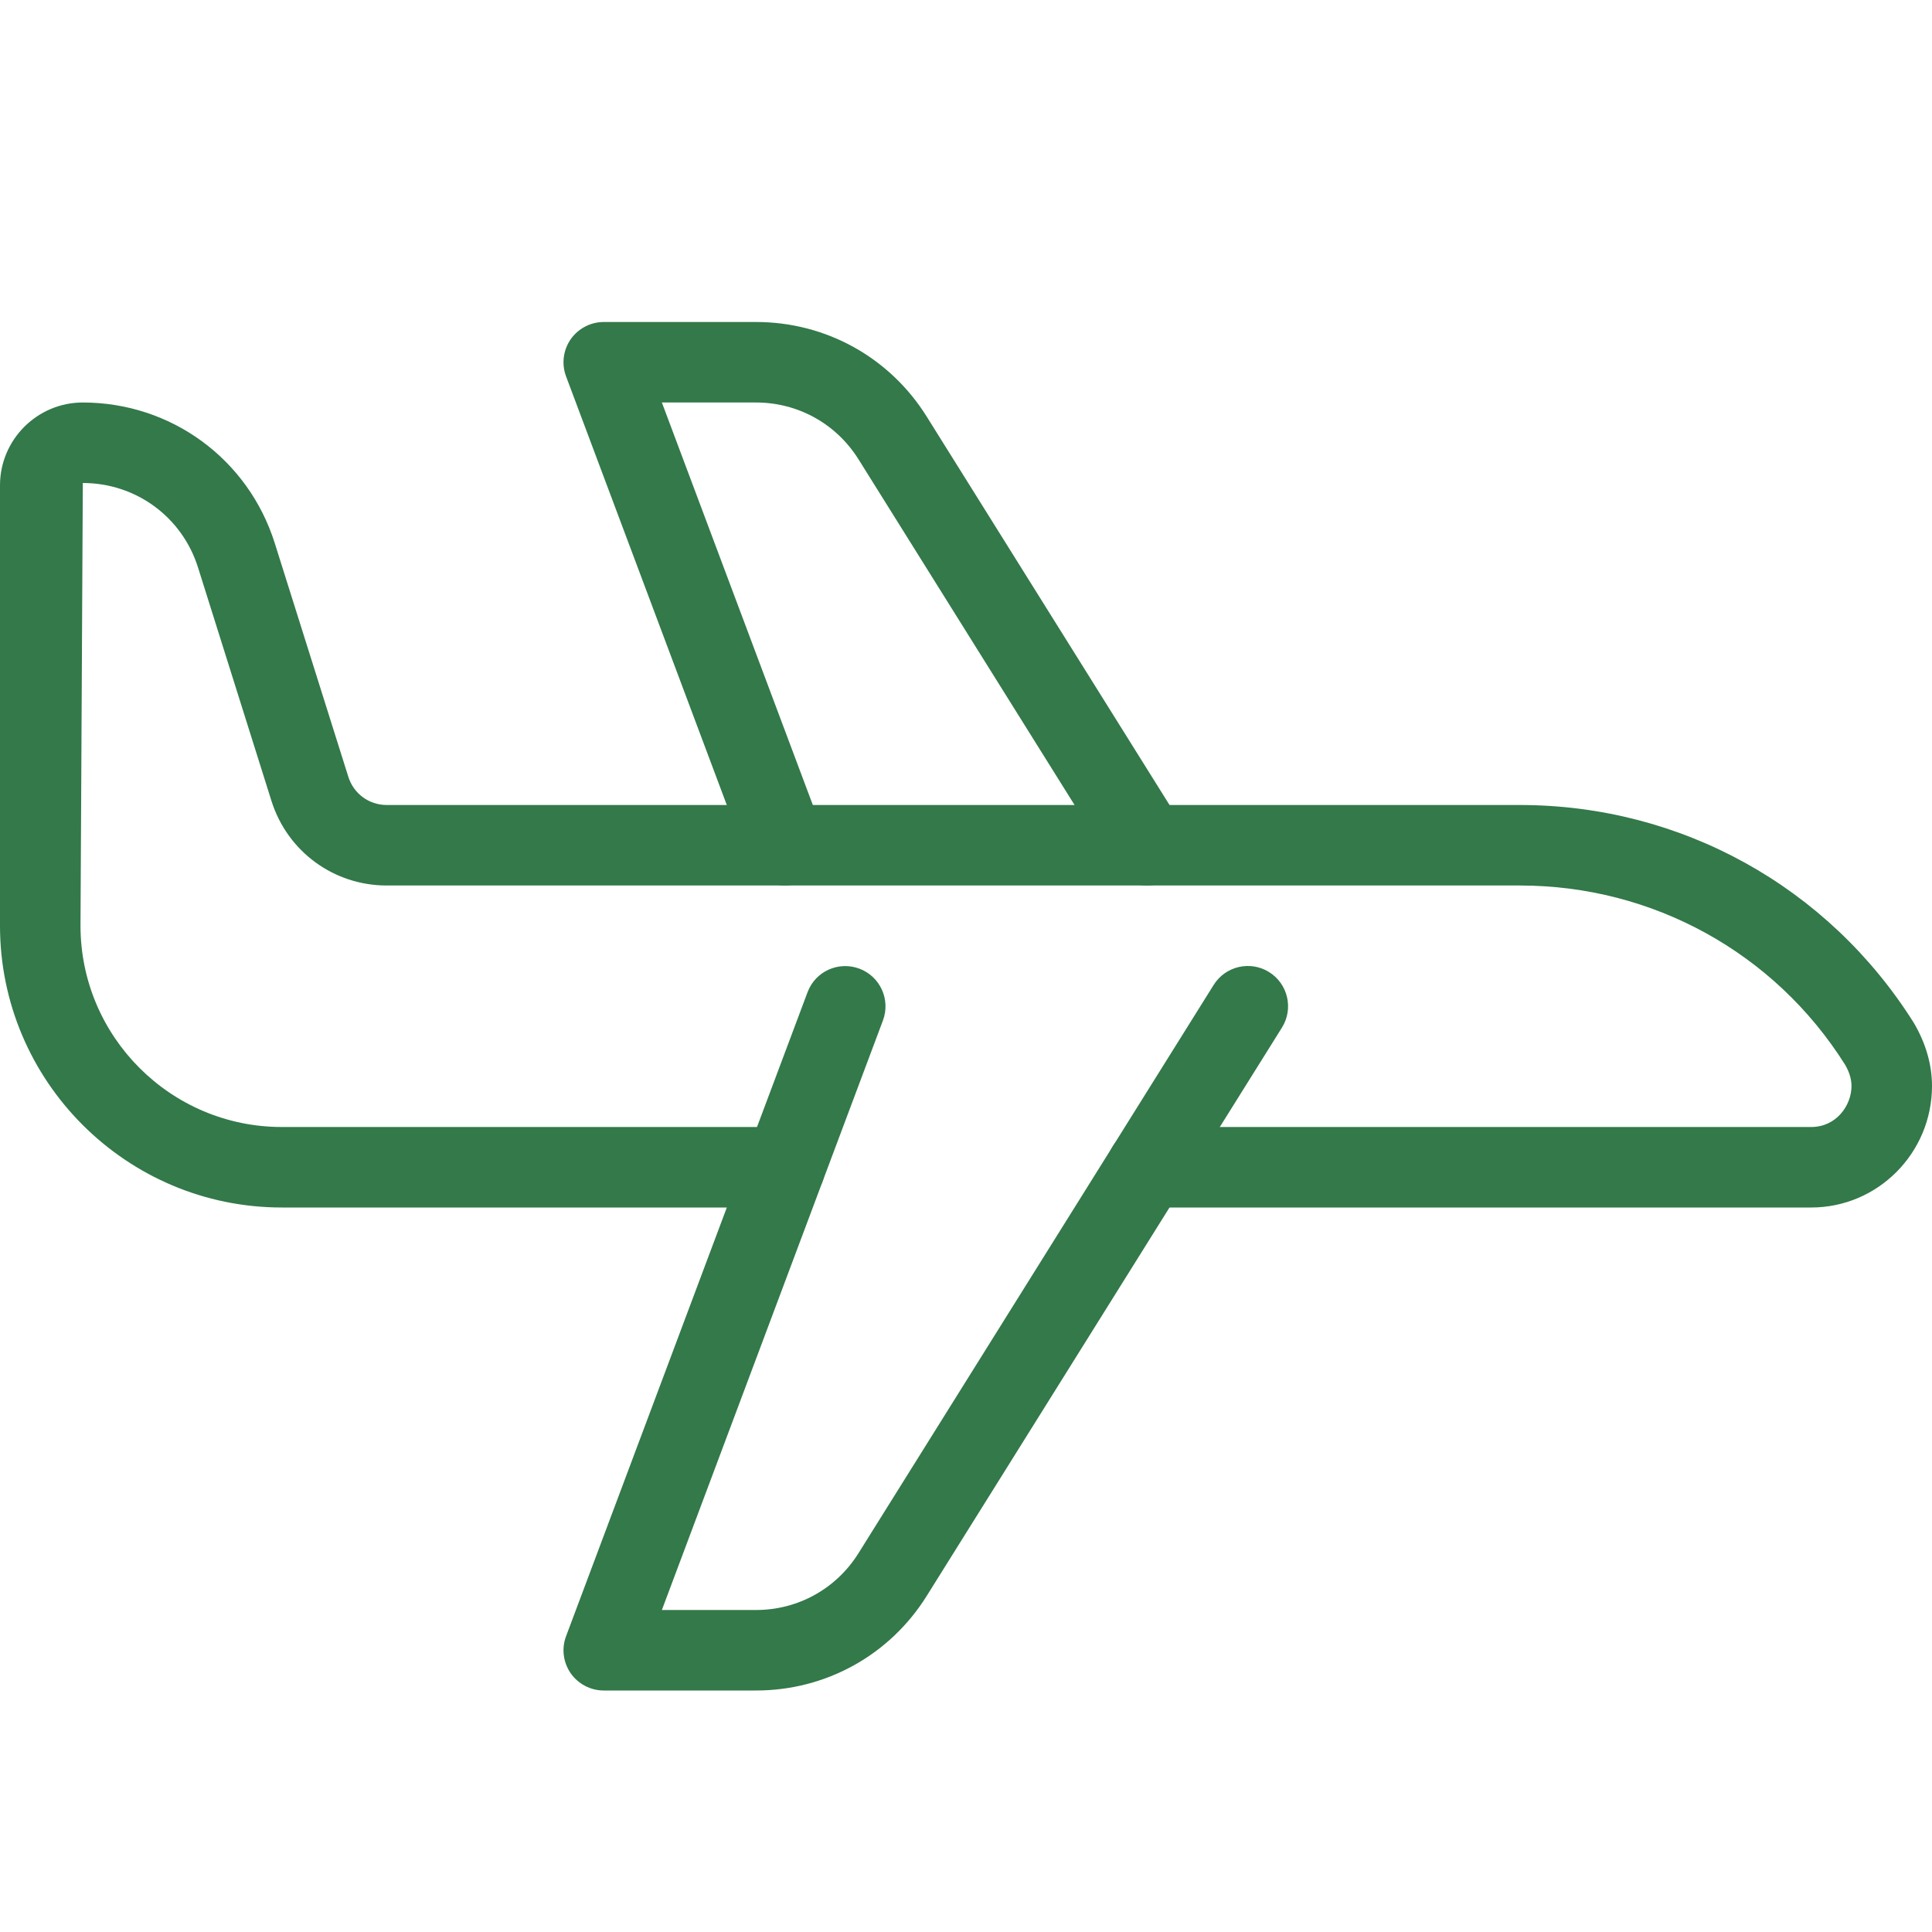
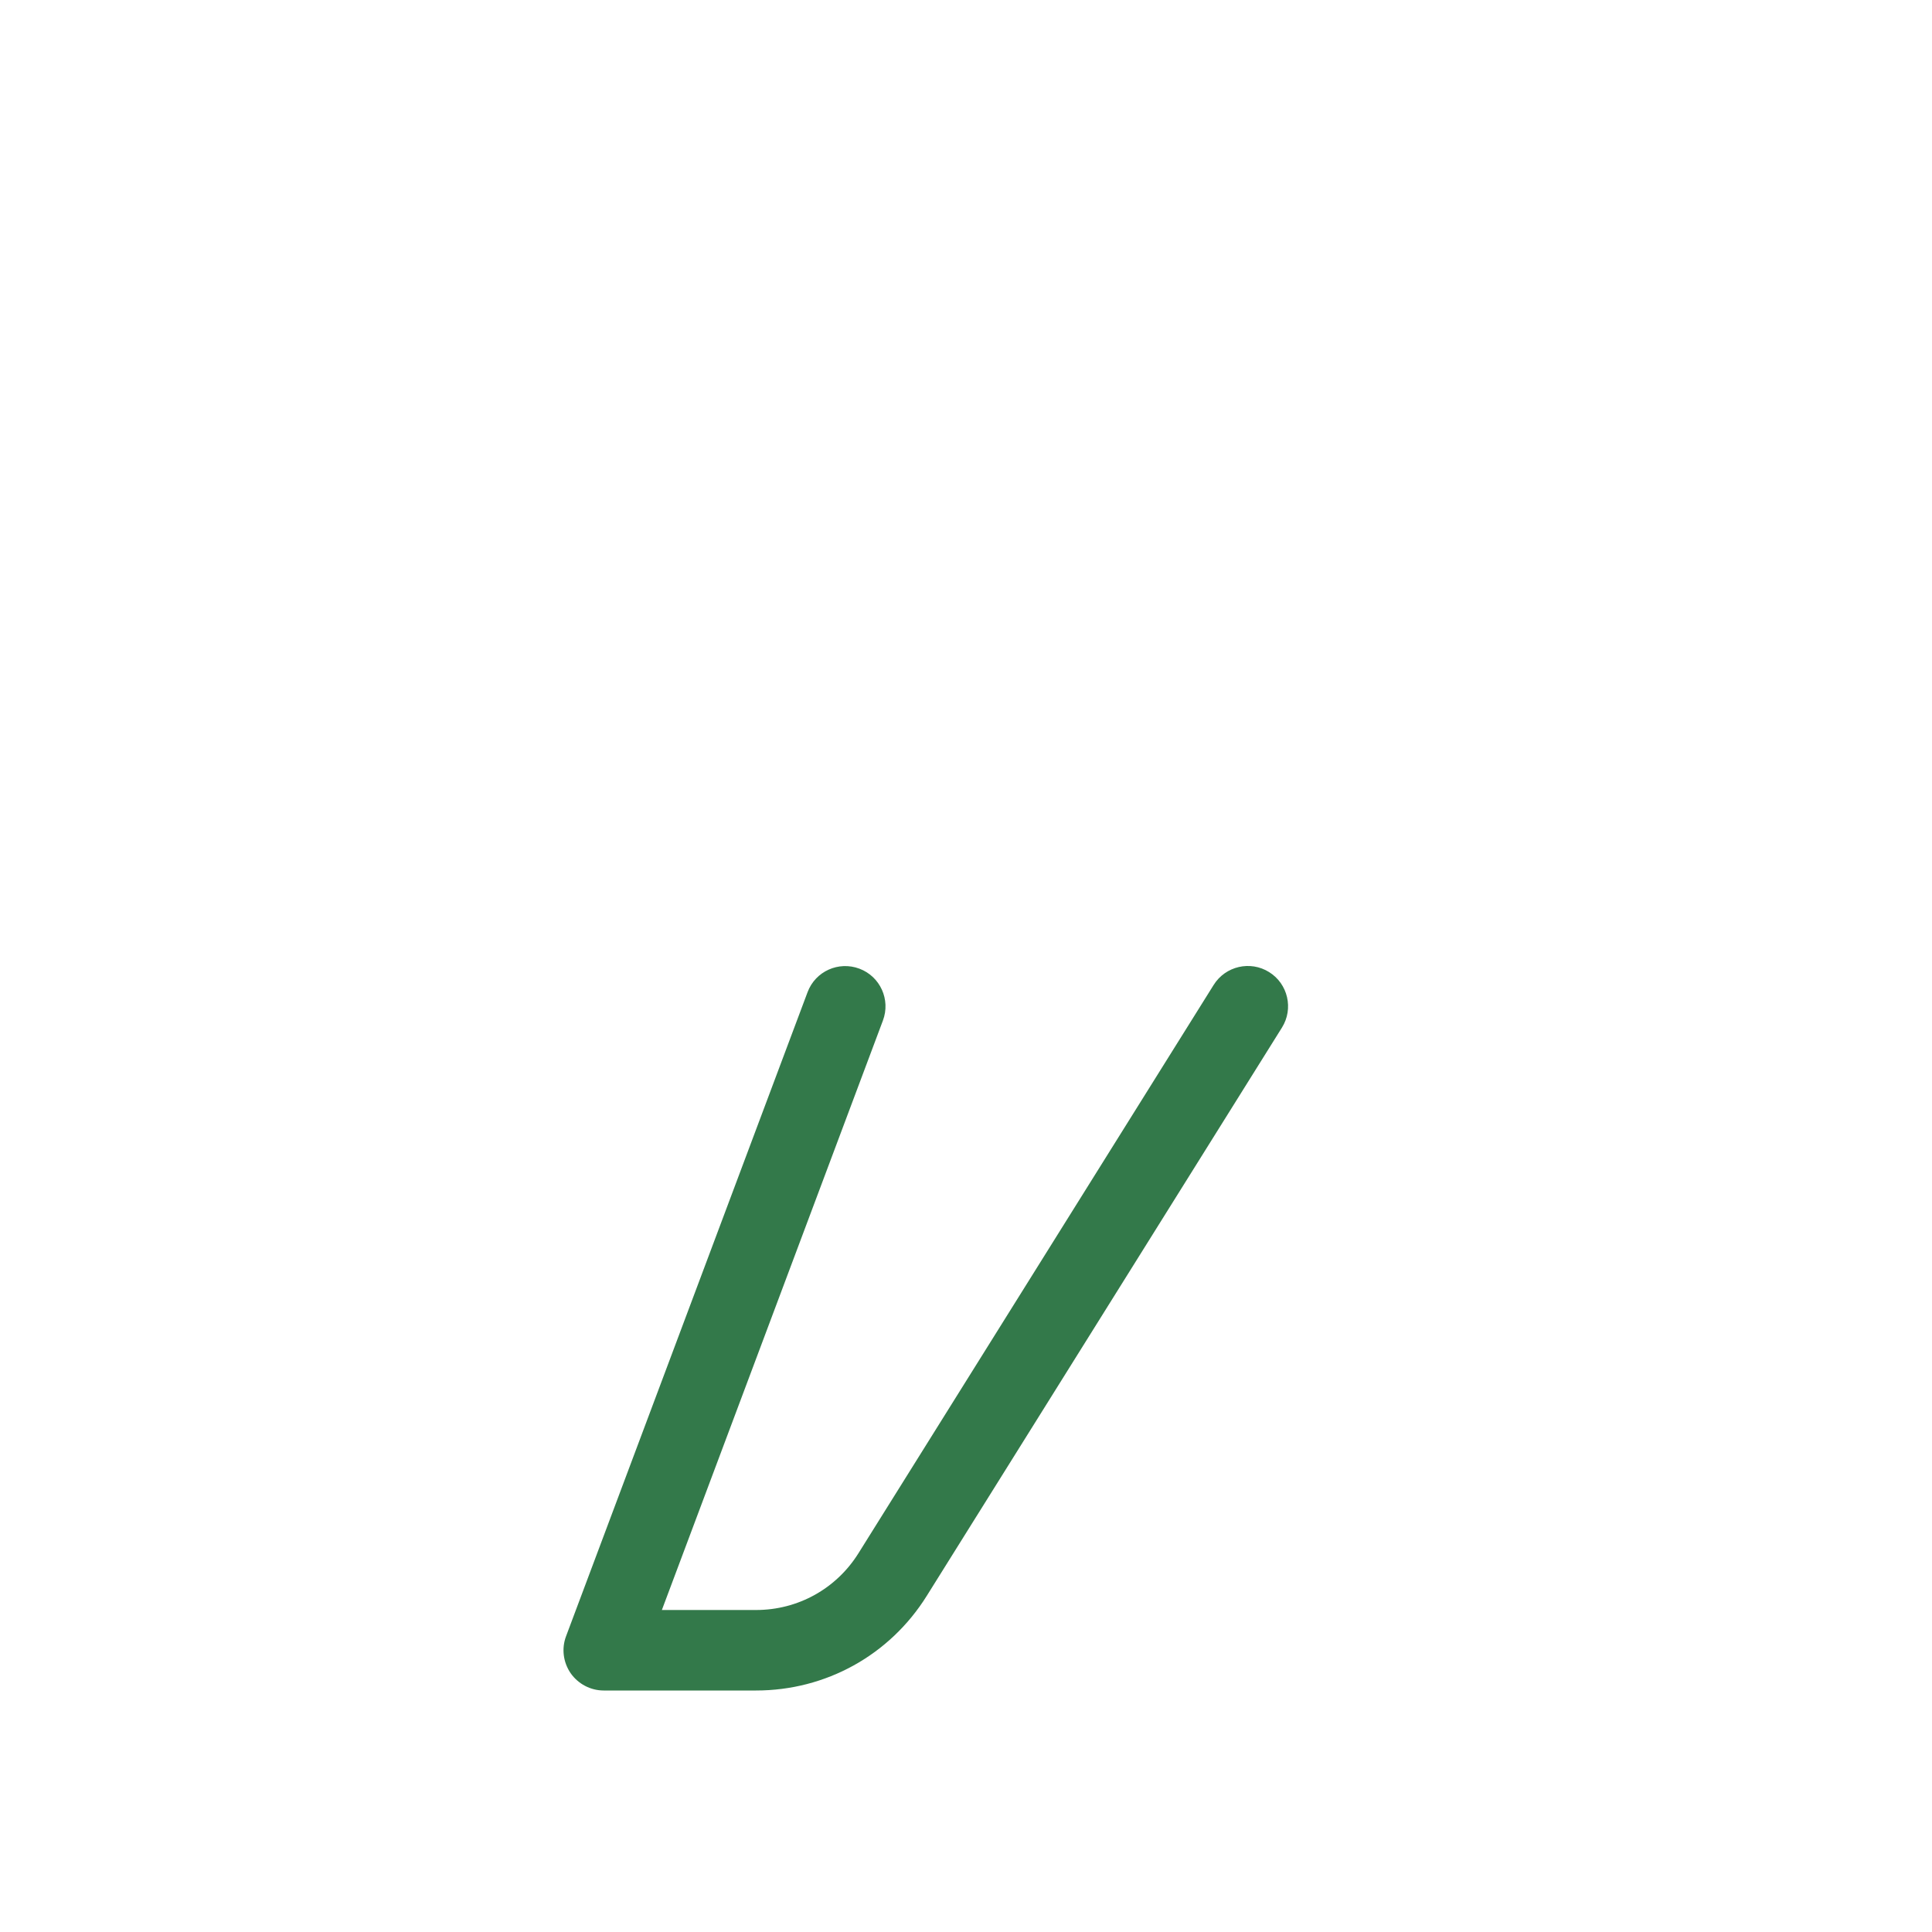
<svg xmlns="http://www.w3.org/2000/svg" width="60" height="60" viewBox="0 0 60 60" fill="none">
  <g clip-path="url(#clip0_105_2721)">
-     <path d="M56.25 37.5H35.625C34.935 37.5 34.375 36.94 34.375 36.25C34.375 35.56 34.935 35 35.625 35H56.25C57.023 35 57.5 34.337 57.5 33.725C57.5 33.515 57.43 33.282 57.297 33.06C55.112 29.59 51.33 27.5 47.2 27.5H12.01C10.365 27.5 8.928 26.445 8.432 24.878L6.15 17.625C5.657 16.055 4.22 15 2.572 15L2.5 28.75C2.5 32.195 5.305 35 8.75 35H24.375C25.065 35 25.625 35.56 25.625 36.25C25.625 36.94 25.065 37.5 24.375 37.5H8.75C3.925 37.5 0 33.575 0 28.75V15.072C0 13.655 1.155 12.5 2.572 12.5C5.317 12.5 7.713 14.258 8.535 16.875L10.818 24.125C10.982 24.648 11.46 25 12.01 25H47.2C52.195 25 56.767 27.527 59.432 31.76C59.81 32.4 60 33.07 60 33.725C60 35.807 58.318 37.5 56.25 37.5Z" fill="#33794A" />
    <path d="M23.48 52.5H18.75C18.34 52.5 17.957 52.298 17.722 51.963C17.49 51.625 17.435 51.195 17.58 50.813L25.08 30.812C25.322 30.165 26.042 29.84 26.69 30.083C27.335 30.325 27.663 31.045 27.42 31.693L20.555 50H23.48C24.782 50 25.97 49.34 26.66 48.238L37.692 30.587C38.057 30.003 38.83 29.823 39.415 30.19C40 30.555 40.178 31.328 39.812 31.913L28.78 49.563C27.63 51.403 25.647 52.5 23.48 52.5Z" fill="#33794A" />
-     <path d="M24.375 27.5C23.87 27.5 23.392 27.19 23.205 26.69L17.58 11.69C17.435 11.305 17.49 10.875 17.722 10.537C17.957 10.203 18.34 10 18.75 10H23.48C25.65 10 27.63 11.098 28.78 12.938L36.688 25.587C37.053 26.172 36.875 26.945 36.29 27.31C35.702 27.677 34.935 27.5 34.567 26.913L26.66 14.262C25.97 13.16 24.78 12.5 23.48 12.5H20.555L25.547 25.81C25.79 26.457 25.462 27.177 24.817 27.42C24.67 27.475 24.522 27.5 24.375 27.5Z" fill="#33794A" />
  </g>
  <defs>
    <clipPath id="clip0_105_2721">
      <rect width="60" height="60" fill="white" />
    </clipPath>
  </defs>
</svg>